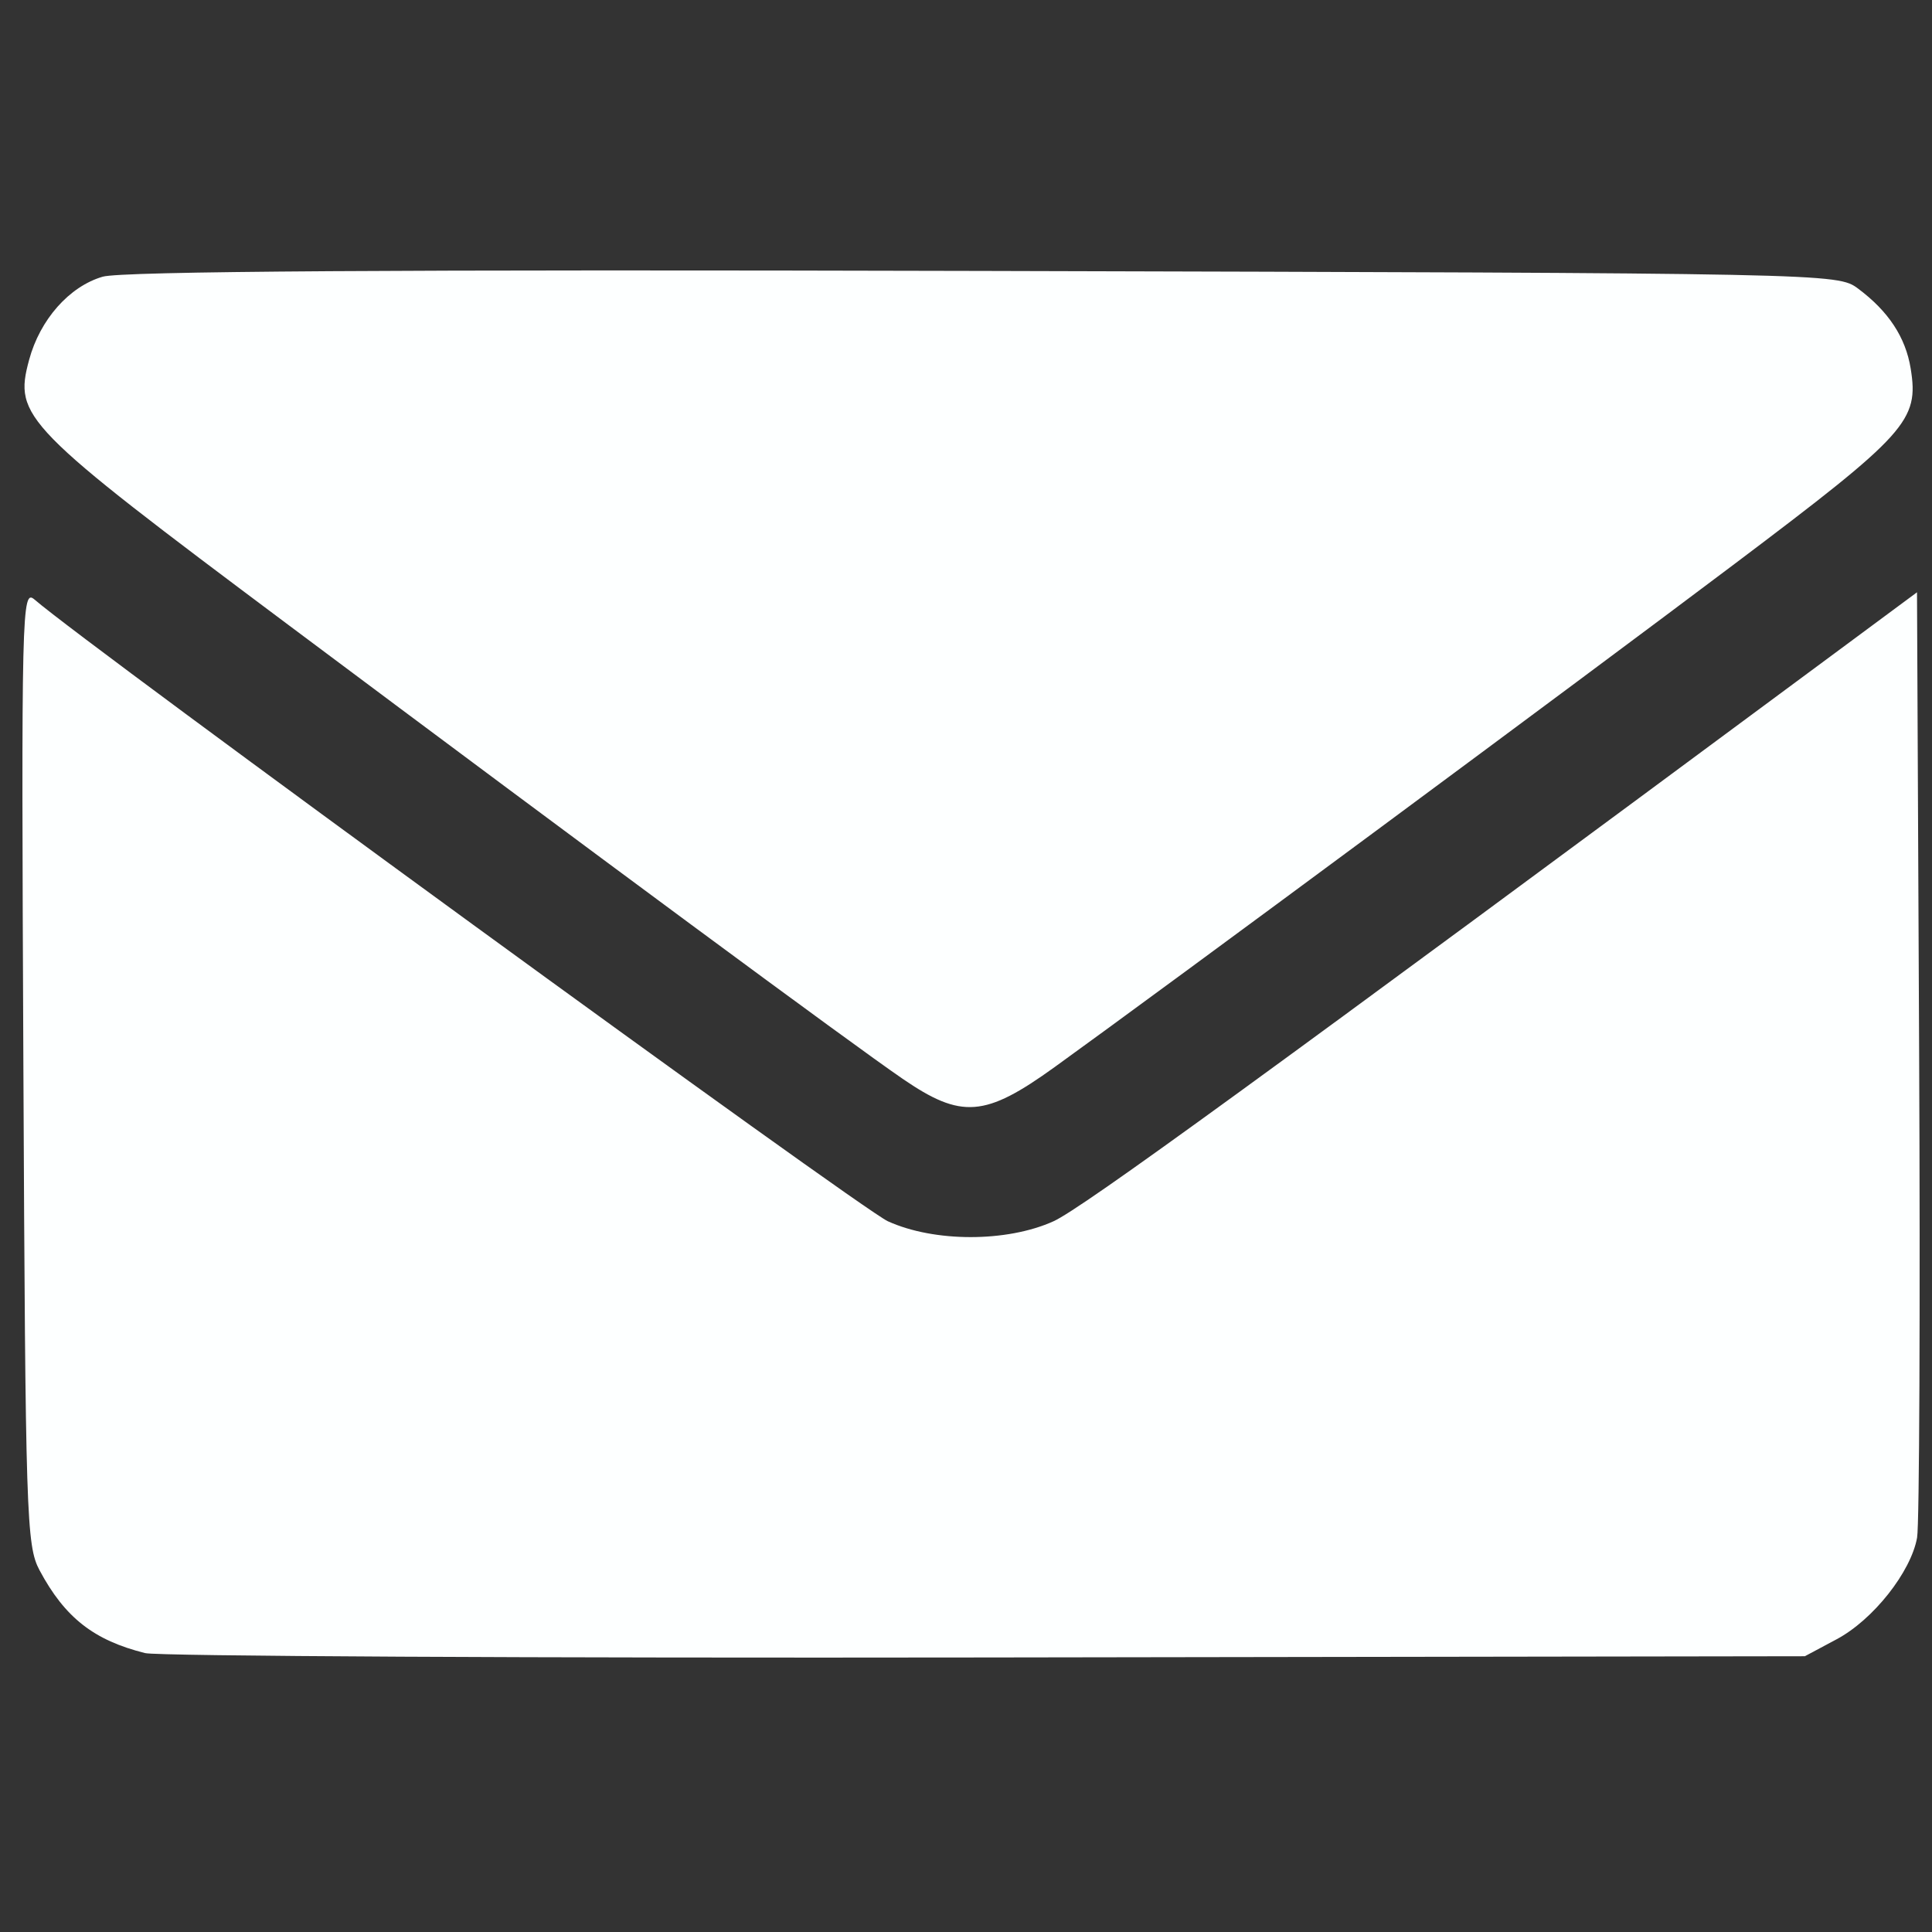
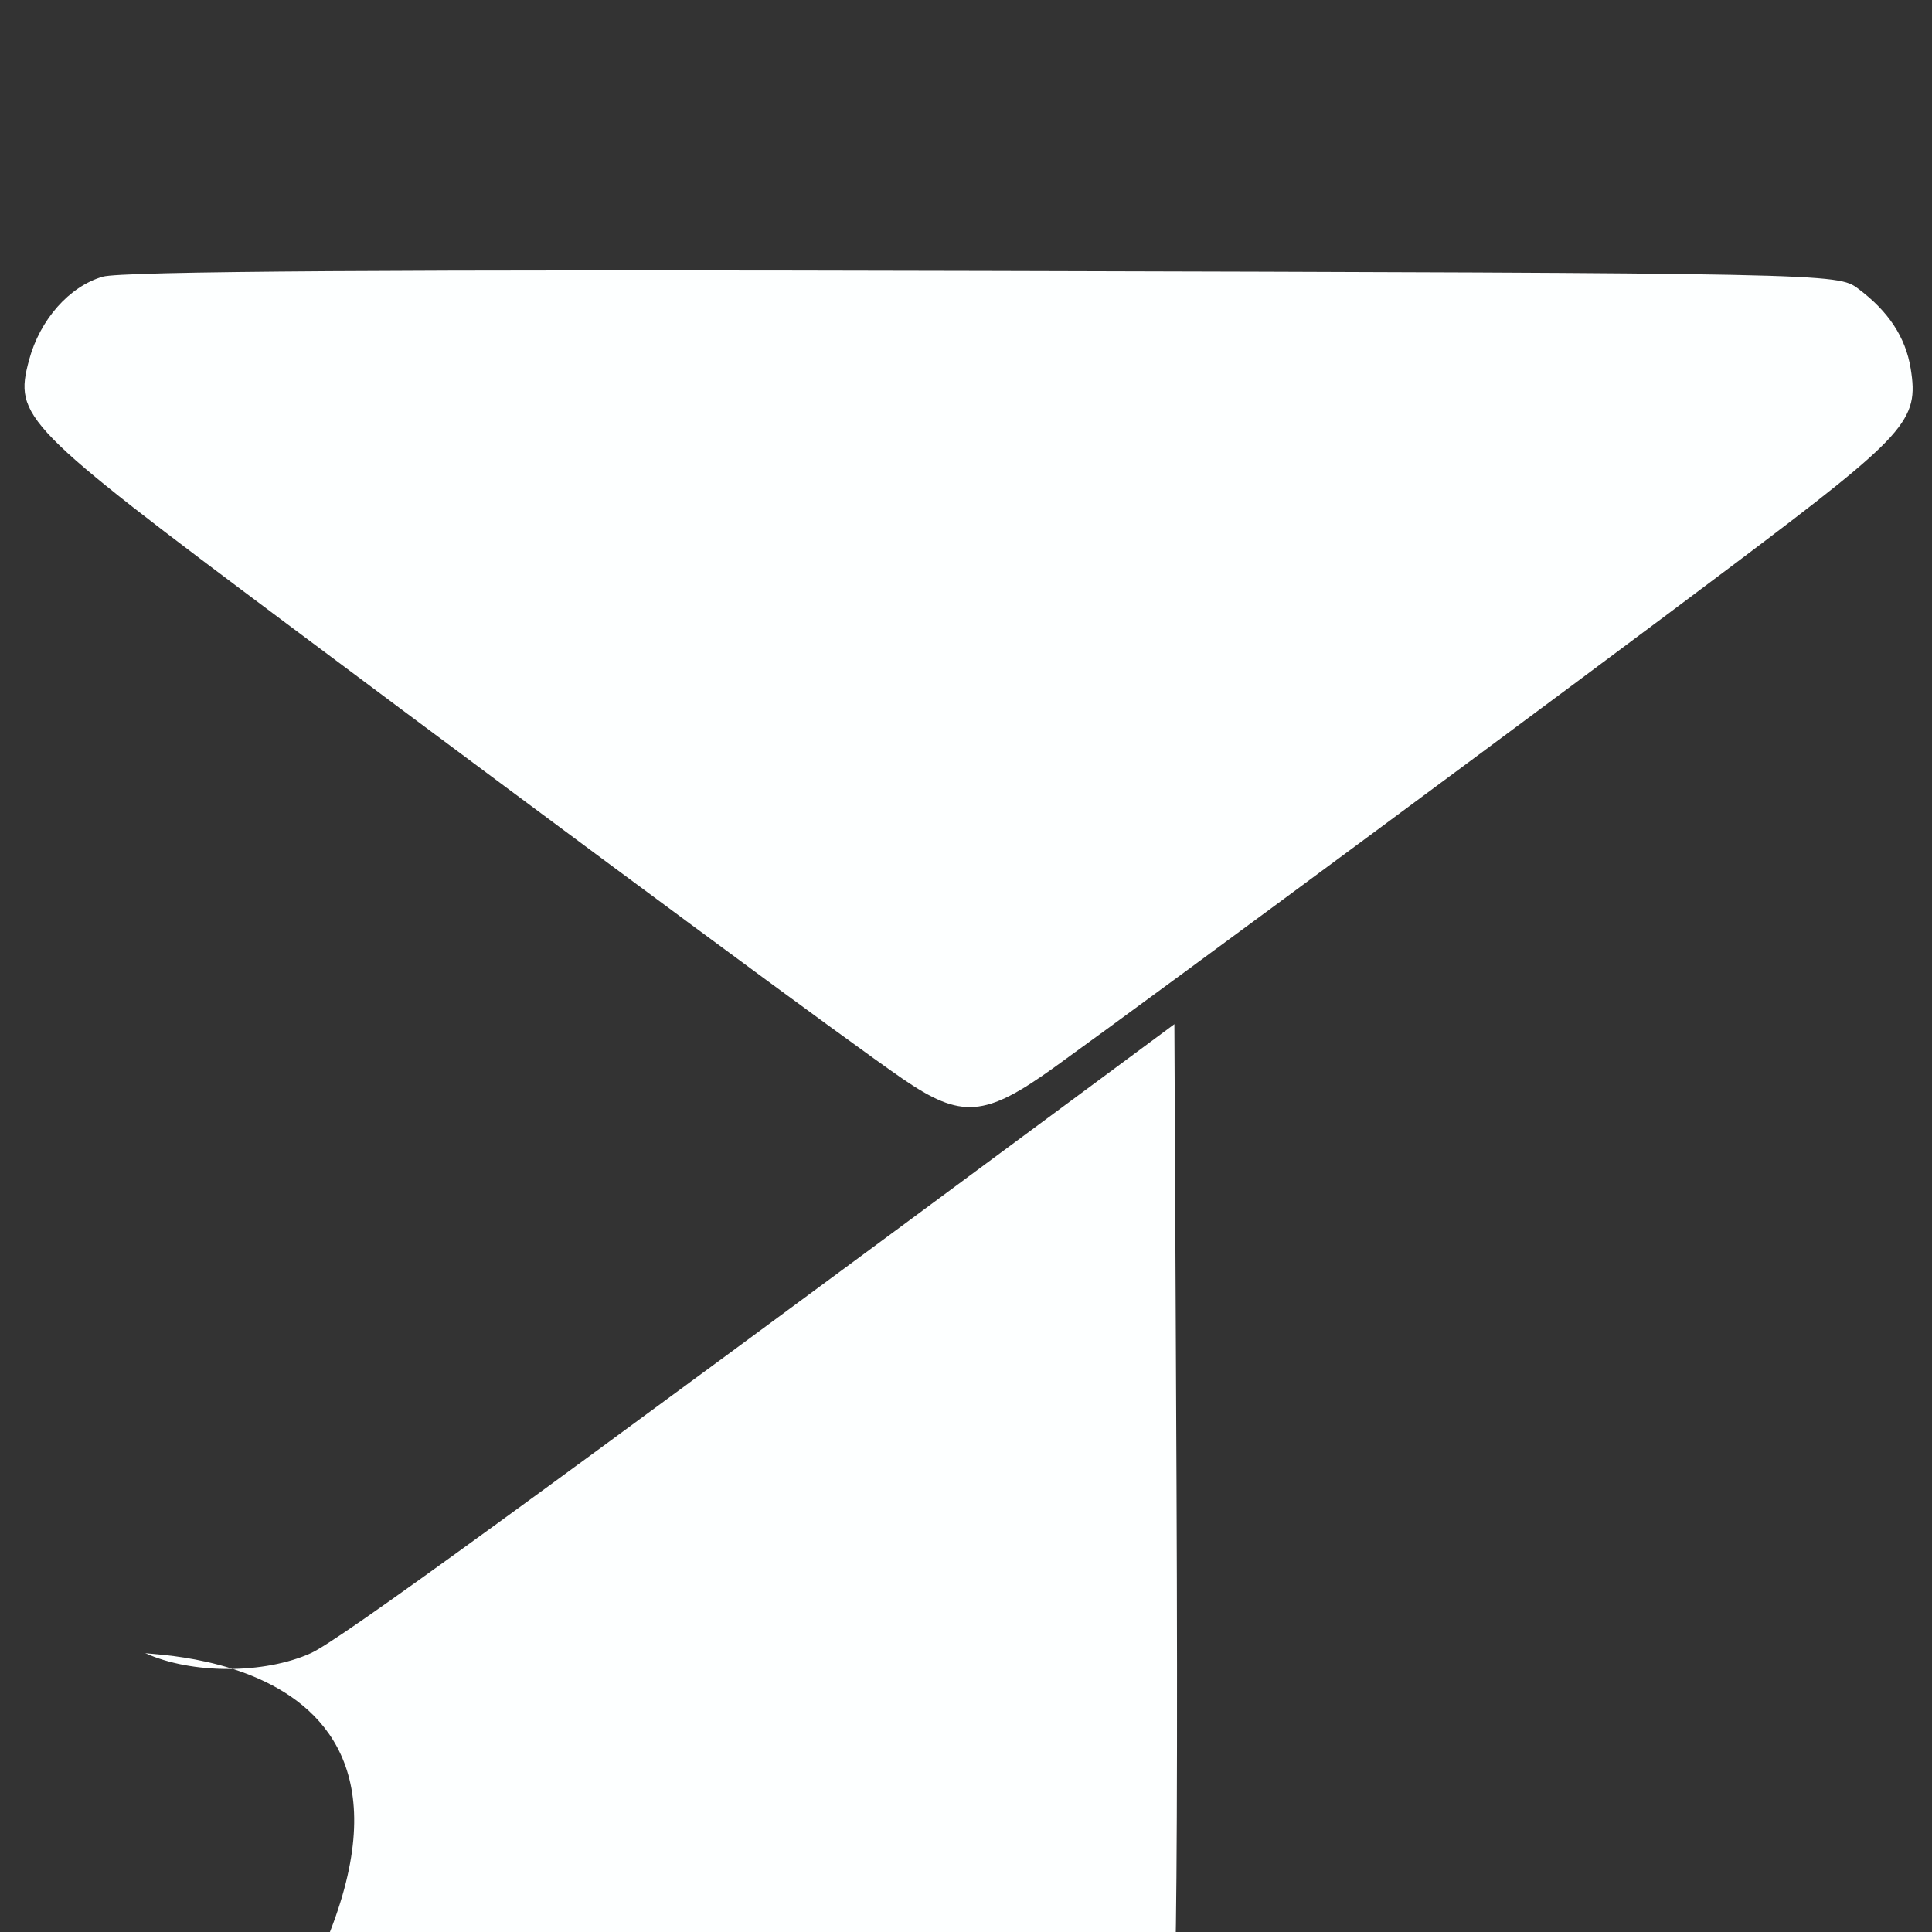
<svg xmlns="http://www.w3.org/2000/svg" xmlns:ns1="http://sodipodi.sourceforge.net/DTD/sodipodi-0.dtd" xmlns:ns2="http://www.inkscape.org/namespaces/inkscape" width="512" height="512" viewBox="0 0 512 512" version="1.1" id="svg1">
  <rect x="0" y="0" width="512" height="512" fill="#333333" stroke="none" />
  <ns1:namedview id="namedview1" pagecolor="#ffffff" bordercolor="#000000" borderopacity="0.25" ns2:showpageshadow="2" ns2:pageopacity="0.0" ns2:pagecheckerboard="0" ns2:deskcolor="#d1d1d1" ns2:document-units="px" />
  <defs id="defs1" />
  <g ns2:label="Ebene 1" ns2:groupmode="layer" id="layer1">
-     <path d="M 38.475,438.091 C 24.856,434.698 17.188,428.684 10.481,416.135 6.99,409.603 6.742,401.857 6.197,282.515 5.641,160.879 5.759,155.952 9.168,158.902 23.676,171.458 227.995,320.319 235.277,323.639 c 12.29,5.602 31.566,5.607 43.917,0.01 7.512,-3.404 55.36,-38.196 207.038,-150.544 l 21.794,-16.142 0.566,122.157 c 0.311,67.186 0.068,124.949 -0.541,128.362 -1.625,9.108 -11.638,21.768 -21.296,26.927 l -8.447,4.511 -216.945,0.326 C 142.044,439.425 41.744,438.905 38.475,438.091 Z M 239.174,285.869 C 225.385,276.415 157.791,226.467 76.292,165.51 6.008,112.941 3.635,110.515 7.71,95.382 10.59,84.689 18.377,75.89 27.229,73.326 c 5.015,-1.452 77.749,-1.926 233.494,-1.522 224.924,0.584 226.242,0.611 231.681,4.672 8.069,6.025 12.603,12.914 13.946,21.19 2.24,13.806 -0.895,17.285 -46.652,51.762 -41.727,31.44 -151.027,112.326 -180.218,133.367 -18.472,13.315 -24.68,13.788 -40.307,3.074 z" style="fill:#fdffff;fill-opacity:1;stroke-width:1.981" id="path1" />
+     <path d="M 38.475,438.091 c 12.29,5.602 31.566,5.607 43.917,0.01 7.512,-3.404 55.36,-38.196 207.038,-150.544 l 21.794,-16.142 0.566,122.157 c 0.311,67.186 0.068,124.949 -0.541,128.362 -1.625,9.108 -11.638,21.768 -21.296,26.927 l -8.447,4.511 -216.945,0.326 C 142.044,439.425 41.744,438.905 38.475,438.091 Z M 239.174,285.869 C 225.385,276.415 157.791,226.467 76.292,165.51 6.008,112.941 3.635,110.515 7.71,95.382 10.59,84.689 18.377,75.89 27.229,73.326 c 5.015,-1.452 77.749,-1.926 233.494,-1.522 224.924,0.584 226.242,0.611 231.681,4.672 8.069,6.025 12.603,12.914 13.946,21.19 2.24,13.806 -0.895,17.285 -46.652,51.762 -41.727,31.44 -151.027,112.326 -180.218,133.367 -18.472,13.315 -24.68,13.788 -40.307,3.074 z" style="fill:#fdffff;fill-opacity:1;stroke-width:1.981" id="path1" />
  </g>
</svg>